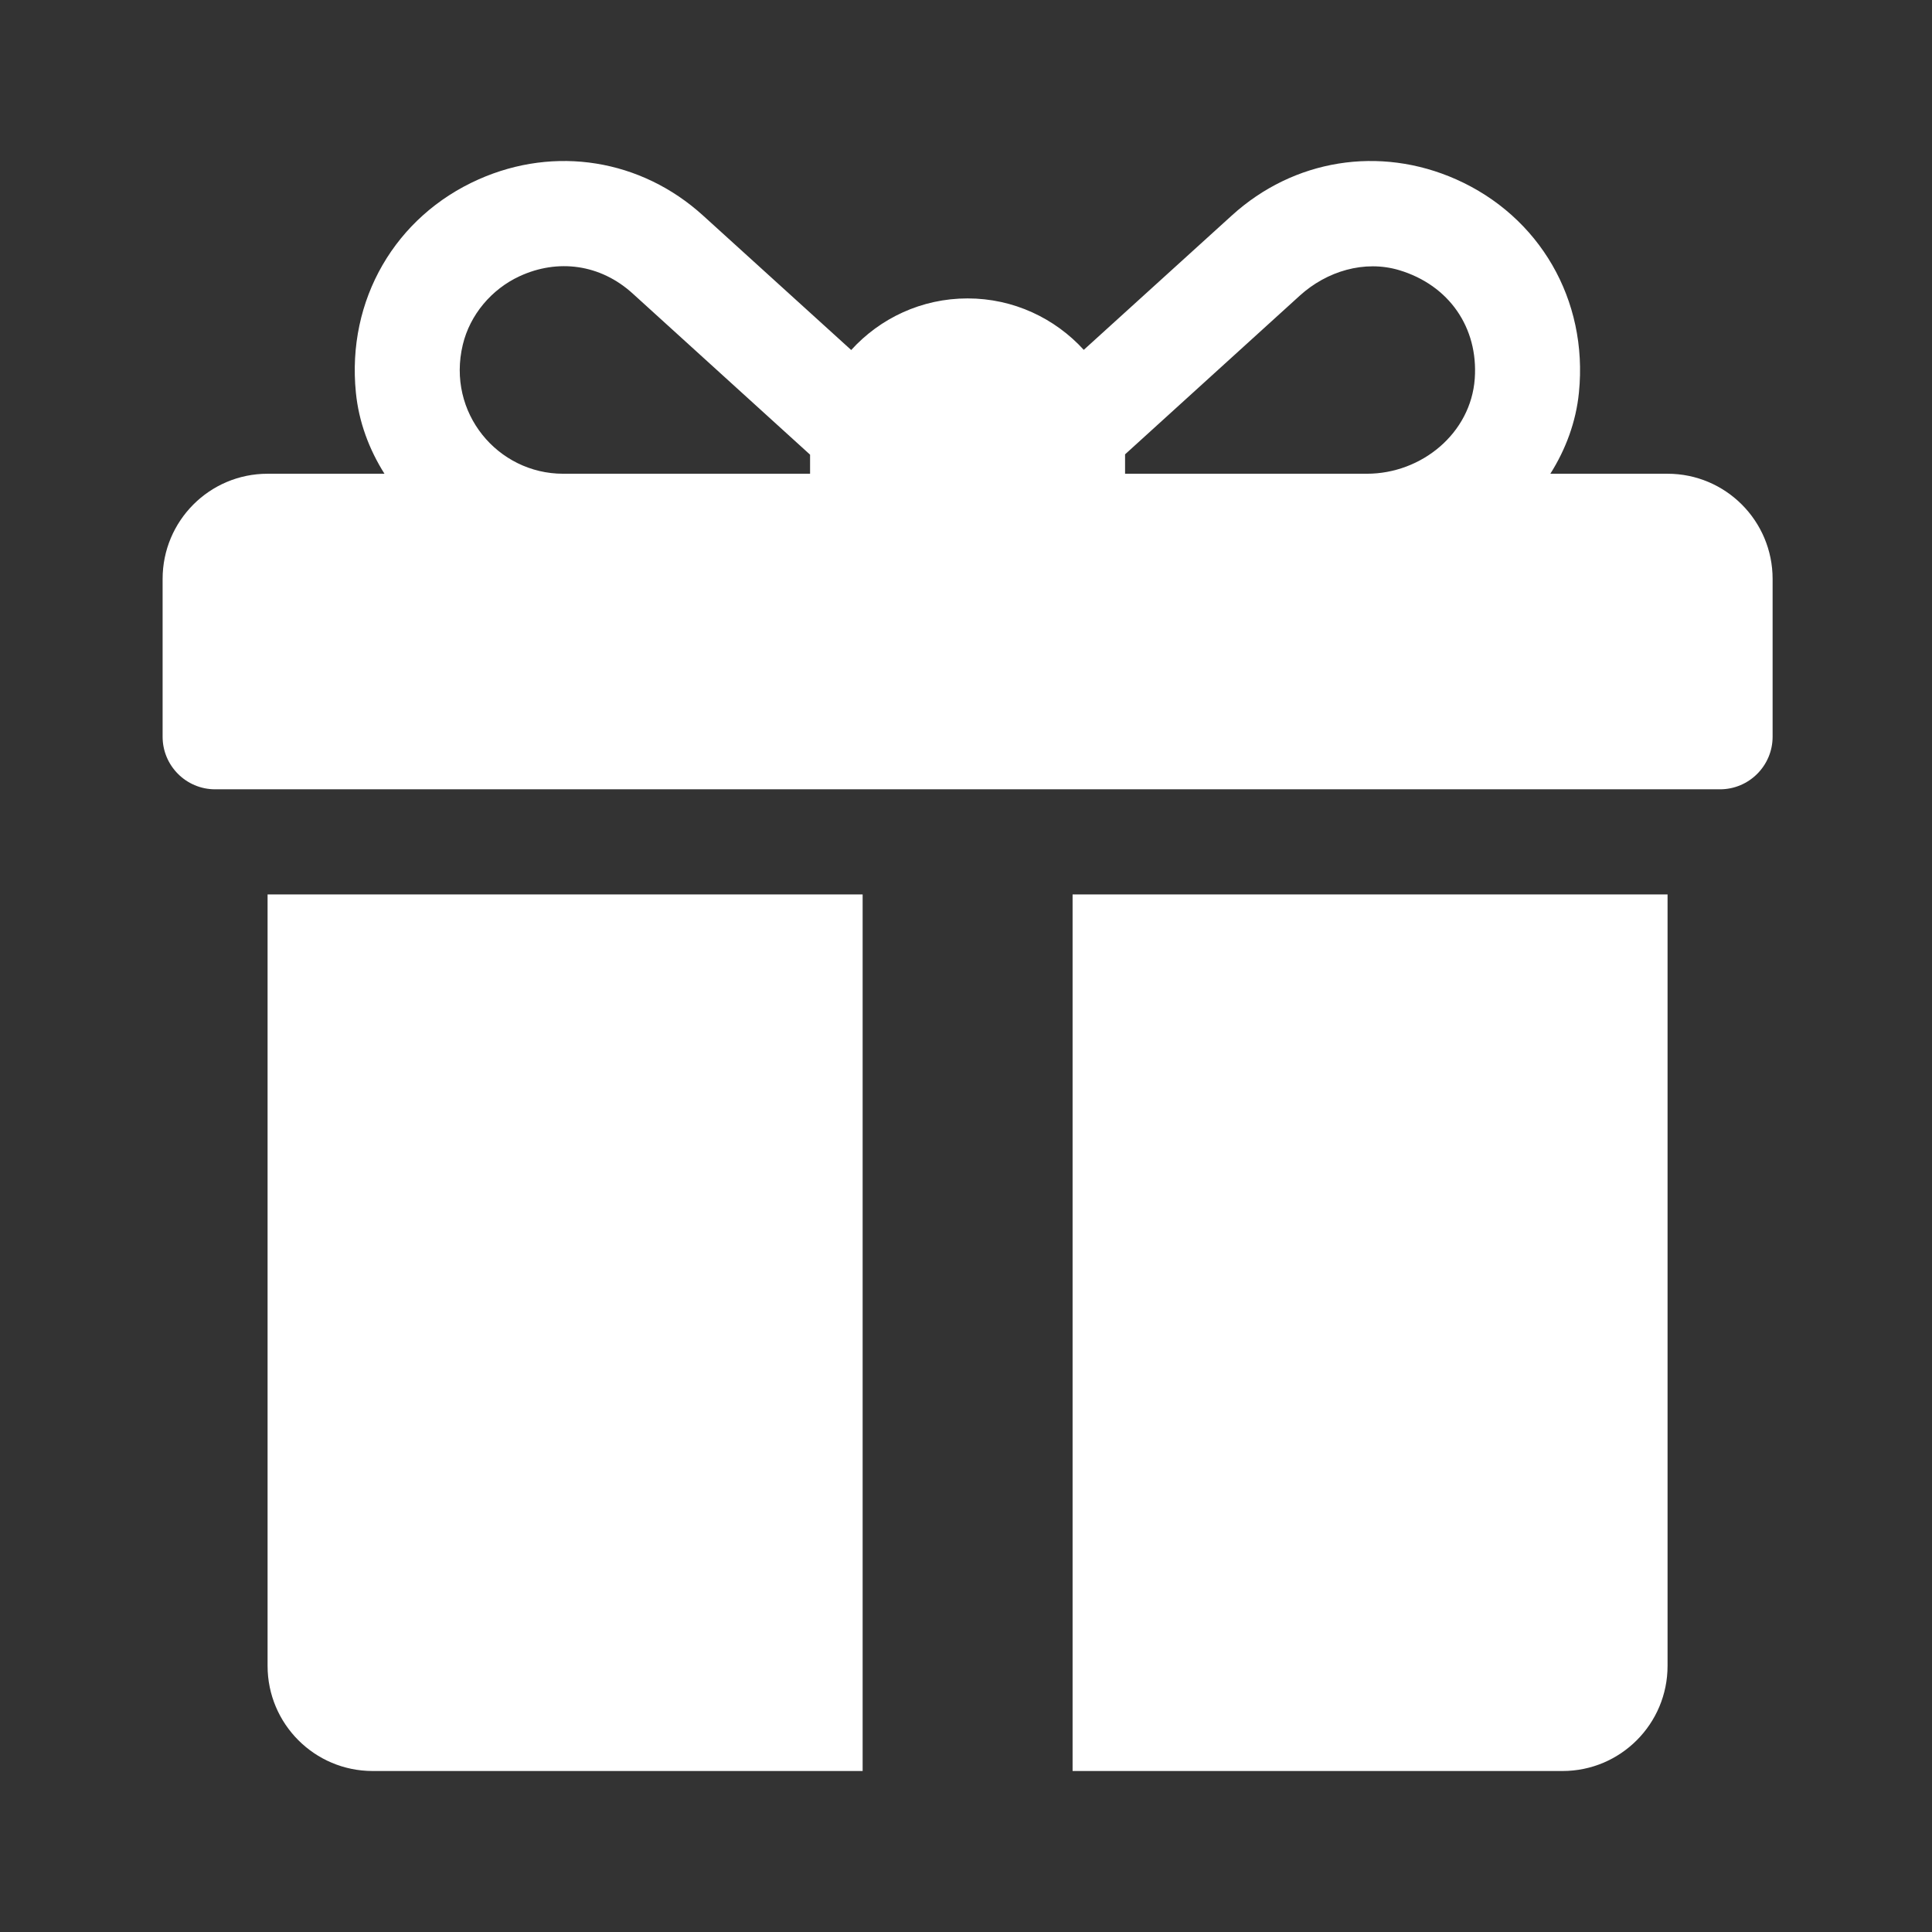
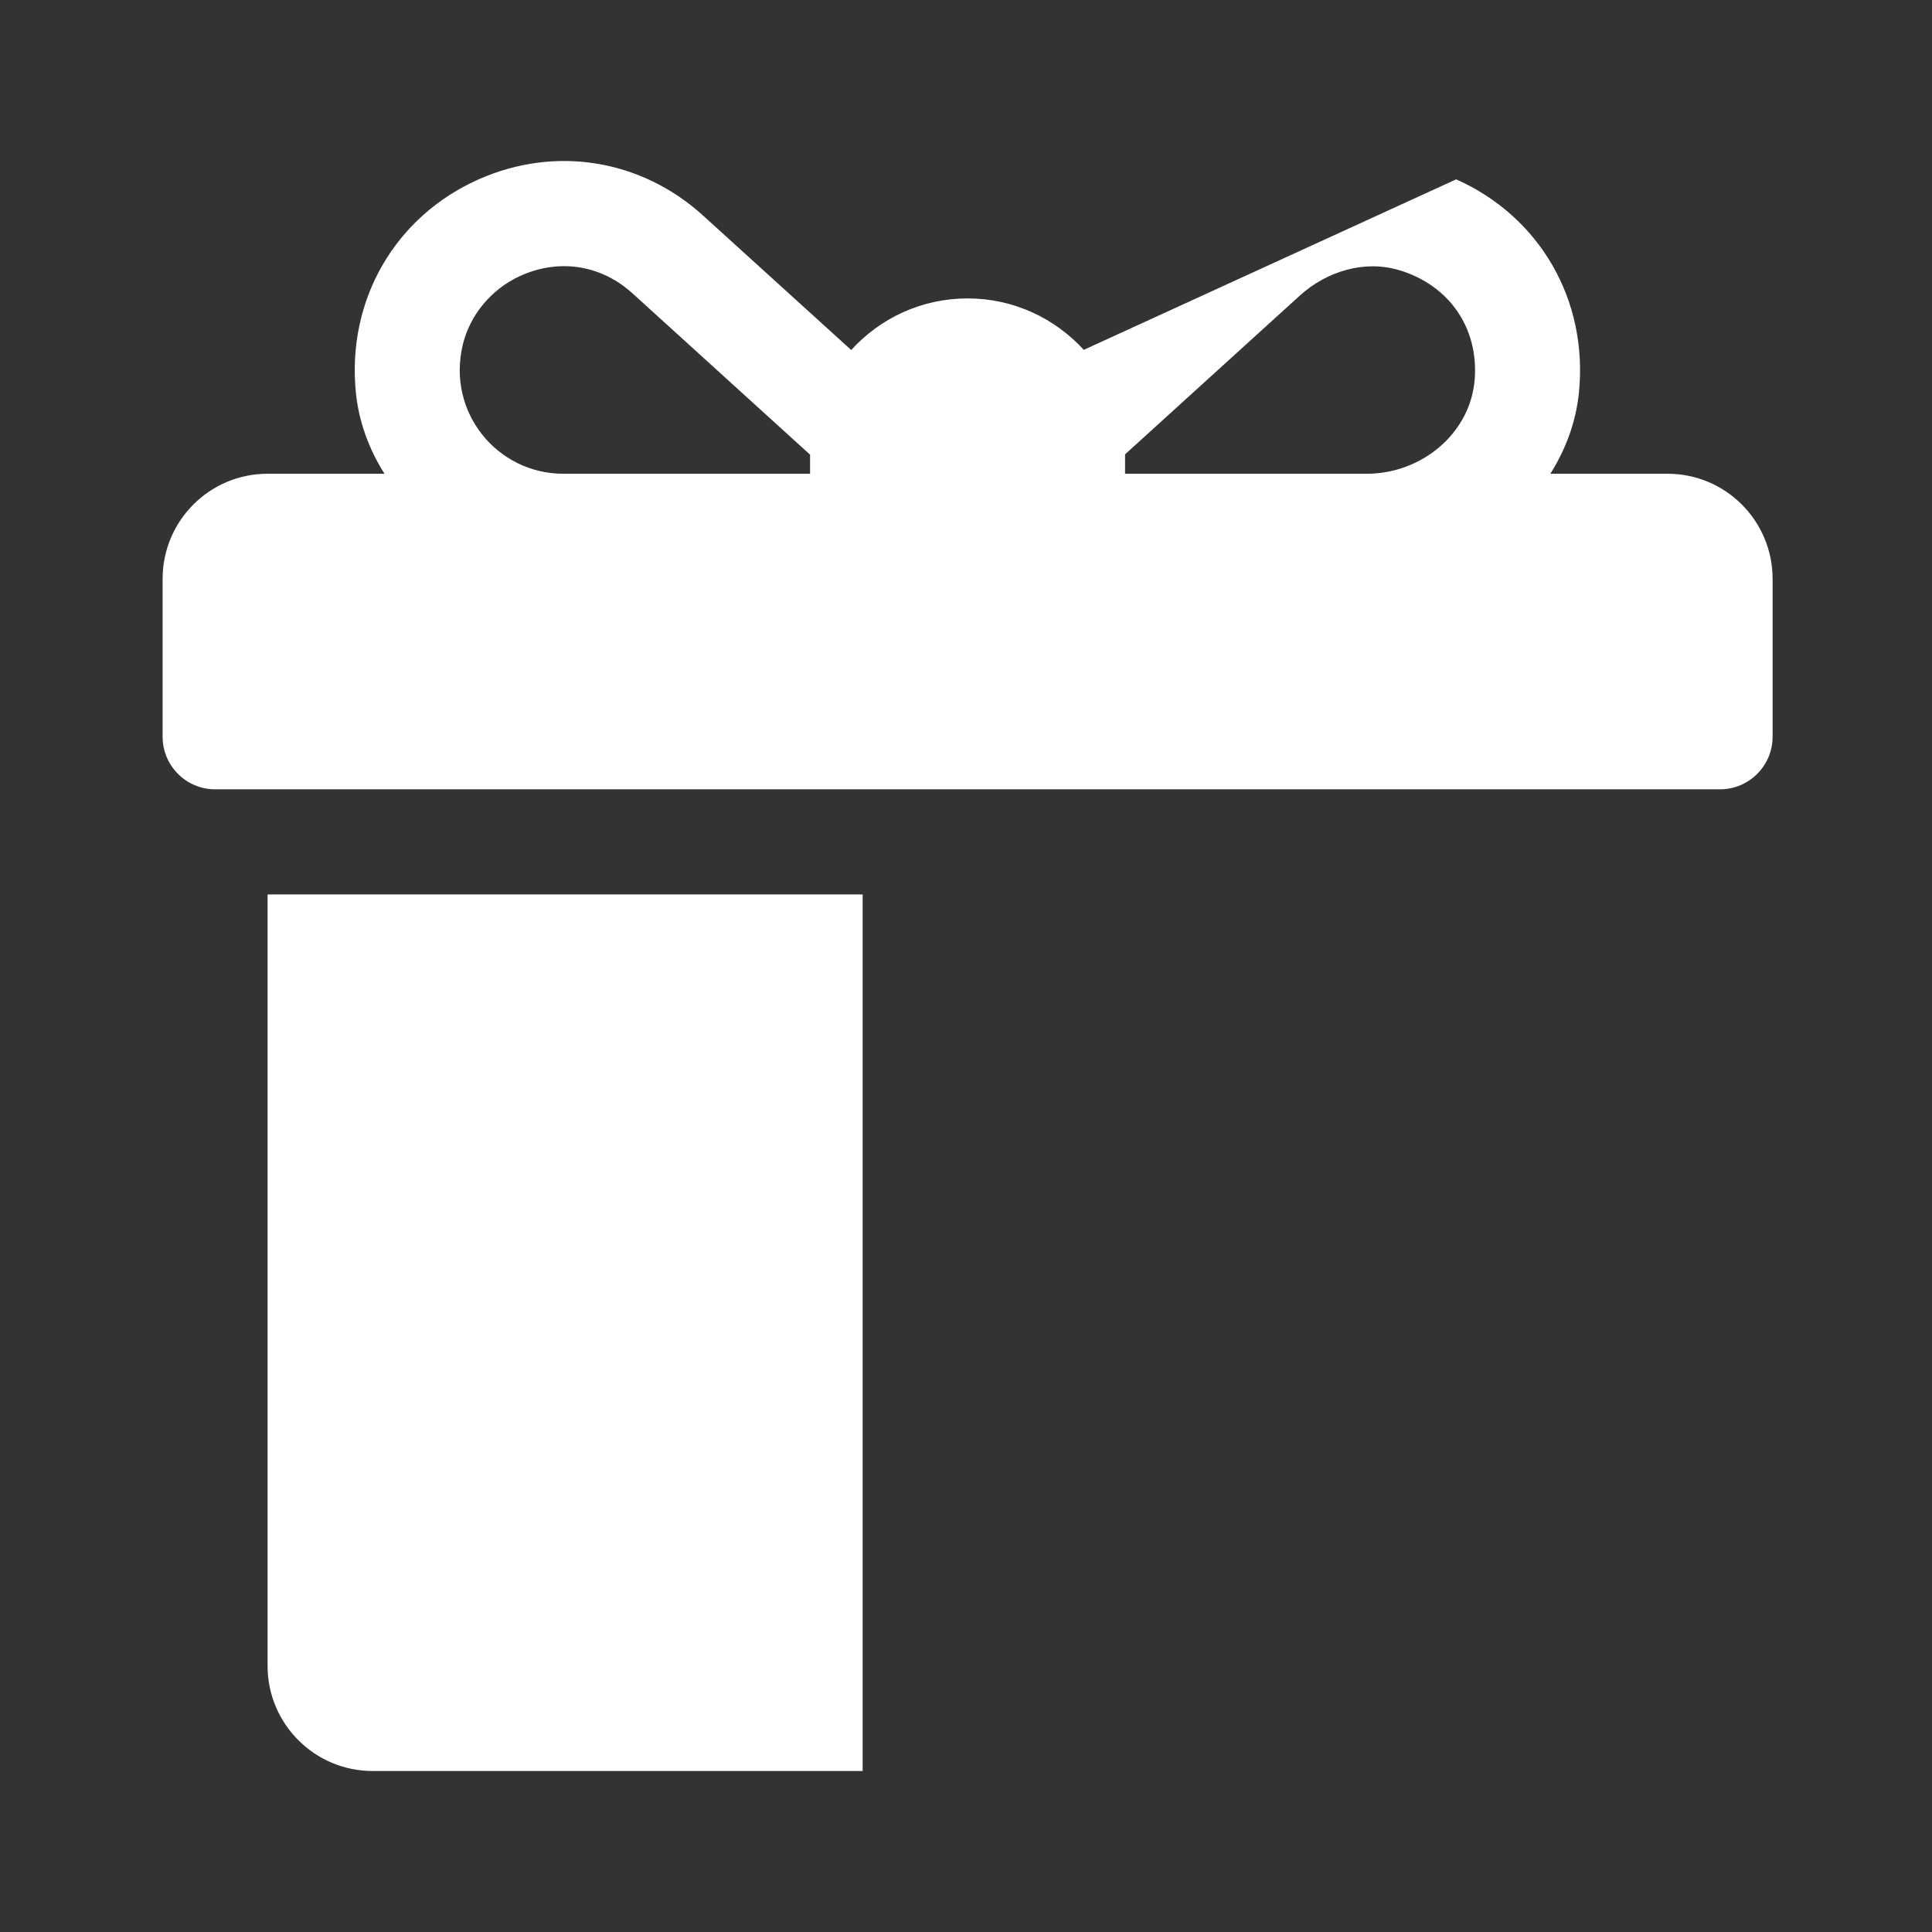
<svg xmlns="http://www.w3.org/2000/svg" width="24" height="24" viewBox="0 0 24 24" fill="none">
  <rect x="0" y="0" width="24" height="24" fill="#333333" stroke="none" />
-   <path d="M20.715 5.885H19.259C19.451 5.581 19.578 5.239 19.614 4.877C19.73 3.722 19.122 2.687 18.089 2.228C17.138 1.806 16.07 1.978 15.302 2.677L13.463 4.346C13.105 3.954 12.591 3.707 12.02 3.707C11.447 3.707 10.932 3.954 10.574 4.348L8.733 2.677C7.963 1.978 6.896 1.806 5.946 2.228C4.912 2.687 4.305 3.723 4.421 4.878C4.457 5.239 4.584 5.581 4.776 5.885H3.324C2.603 5.885 2.02 6.47 2.02 7.192V9.152C2.02 9.512 2.312 9.805 2.672 9.805H21.367C21.727 9.805 22.02 9.512 22.02 9.152V7.192C22.02 6.47 21.436 5.885 20.715 5.885ZM10.063 5.667V5.885H6.995C6.184 5.885 5.546 5.128 5.749 4.282C5.838 3.91 6.106 3.593 6.453 3.432C6.93 3.211 7.458 3.282 7.858 3.645L10.063 5.648C10.063 5.654 10.063 5.661 10.063 5.667ZM18.32 4.704C18.271 5.383 17.659 5.885 16.98 5.885H13.976V5.667C13.976 5.66 13.976 5.652 13.976 5.644C14.475 5.19 15.559 4.206 16.147 3.672C16.481 3.369 16.949 3.227 17.381 3.356C18.001 3.542 18.365 4.07 18.32 4.704Z" fill="white" />
+   <path d="M20.715 5.885H19.259C19.451 5.581 19.578 5.239 19.614 4.877C19.73 3.722 19.122 2.687 18.089 2.228L13.463 4.346C13.105 3.954 12.591 3.707 12.02 3.707C11.447 3.707 10.932 3.954 10.574 4.348L8.733 2.677C7.963 1.978 6.896 1.806 5.946 2.228C4.912 2.687 4.305 3.723 4.421 4.878C4.457 5.239 4.584 5.581 4.776 5.885H3.324C2.603 5.885 2.02 6.47 2.02 7.192V9.152C2.02 9.512 2.312 9.805 2.672 9.805H21.367C21.727 9.805 22.02 9.512 22.02 9.152V7.192C22.02 6.47 21.436 5.885 20.715 5.885ZM10.063 5.667V5.885H6.995C6.184 5.885 5.546 5.128 5.749 4.282C5.838 3.91 6.106 3.593 6.453 3.432C6.93 3.211 7.458 3.282 7.858 3.645L10.063 5.648C10.063 5.654 10.063 5.661 10.063 5.667ZM18.32 4.704C18.271 5.383 17.659 5.885 16.98 5.885H13.976V5.667C13.976 5.66 13.976 5.652 13.976 5.644C14.475 5.19 15.559 4.206 16.147 3.672C16.481 3.369 16.949 3.227 17.381 3.356C18.001 3.542 18.365 4.07 18.32 4.704Z" fill="white" />
  <path d="M3.324 11.111V20.694C3.324 21.415 3.908 22 4.629 22H10.716V11.111H3.324Z" fill="white" />
-   <path d="M13.324 11.111V22H19.411C20.131 22 20.715 21.415 20.715 20.694V11.111H13.324Z" fill="white" />
</svg>